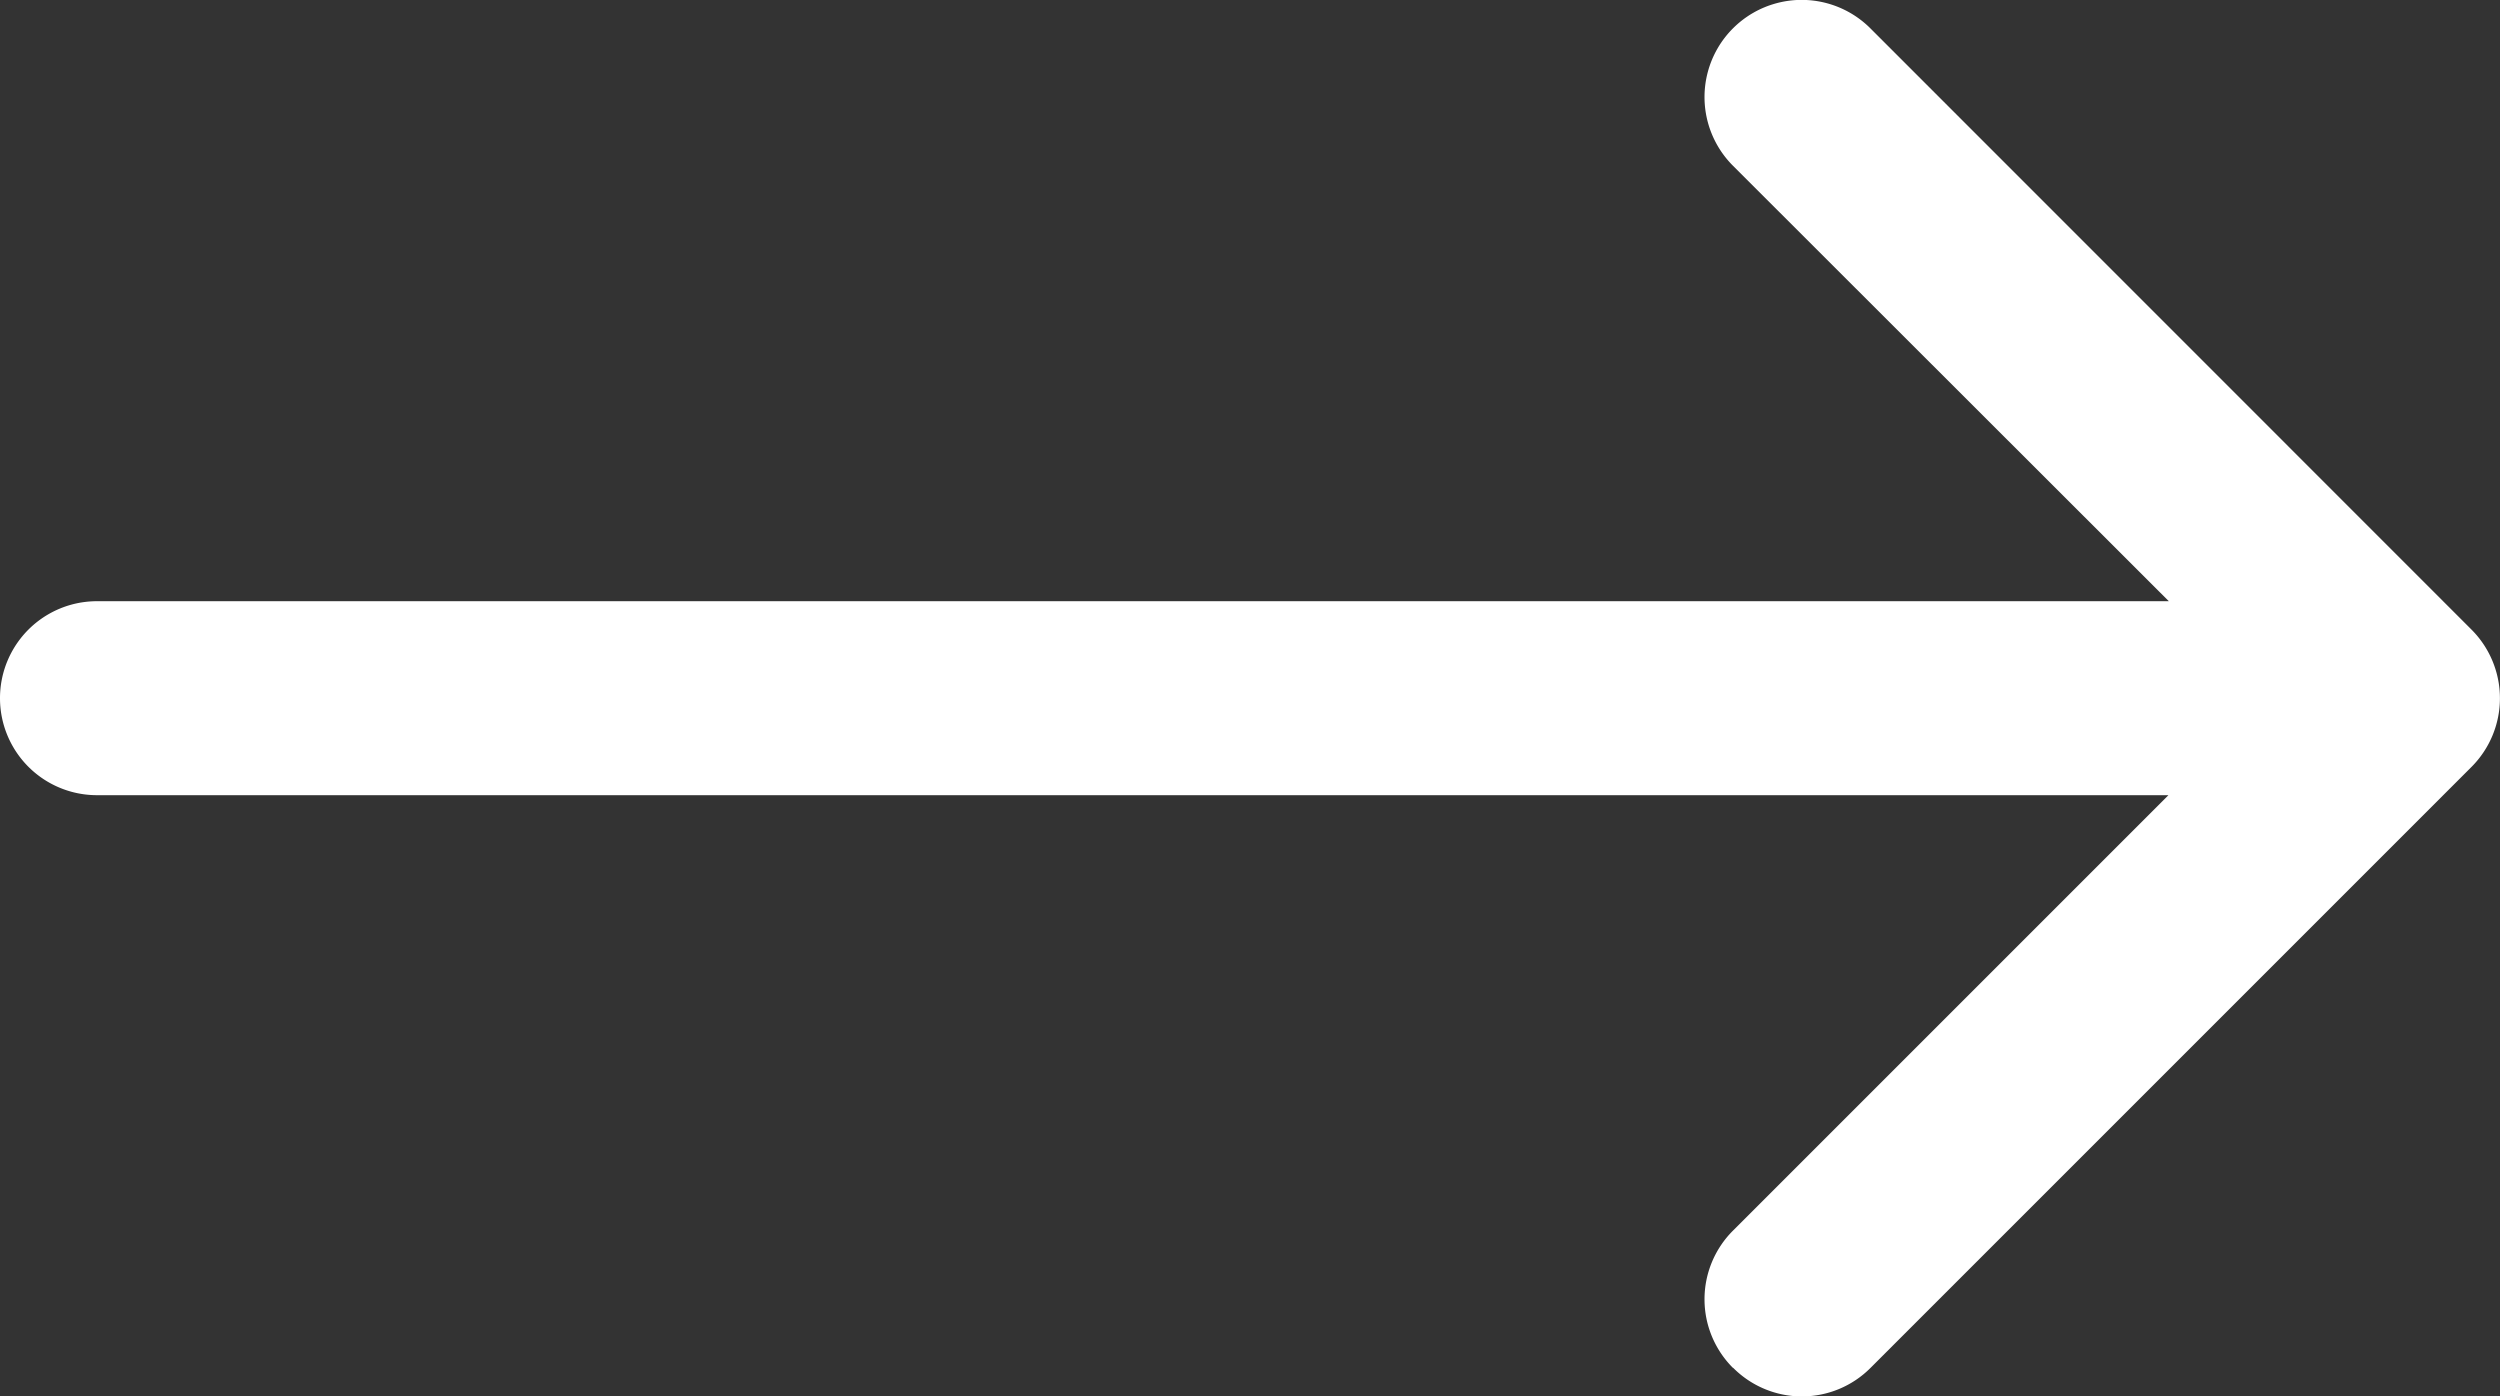
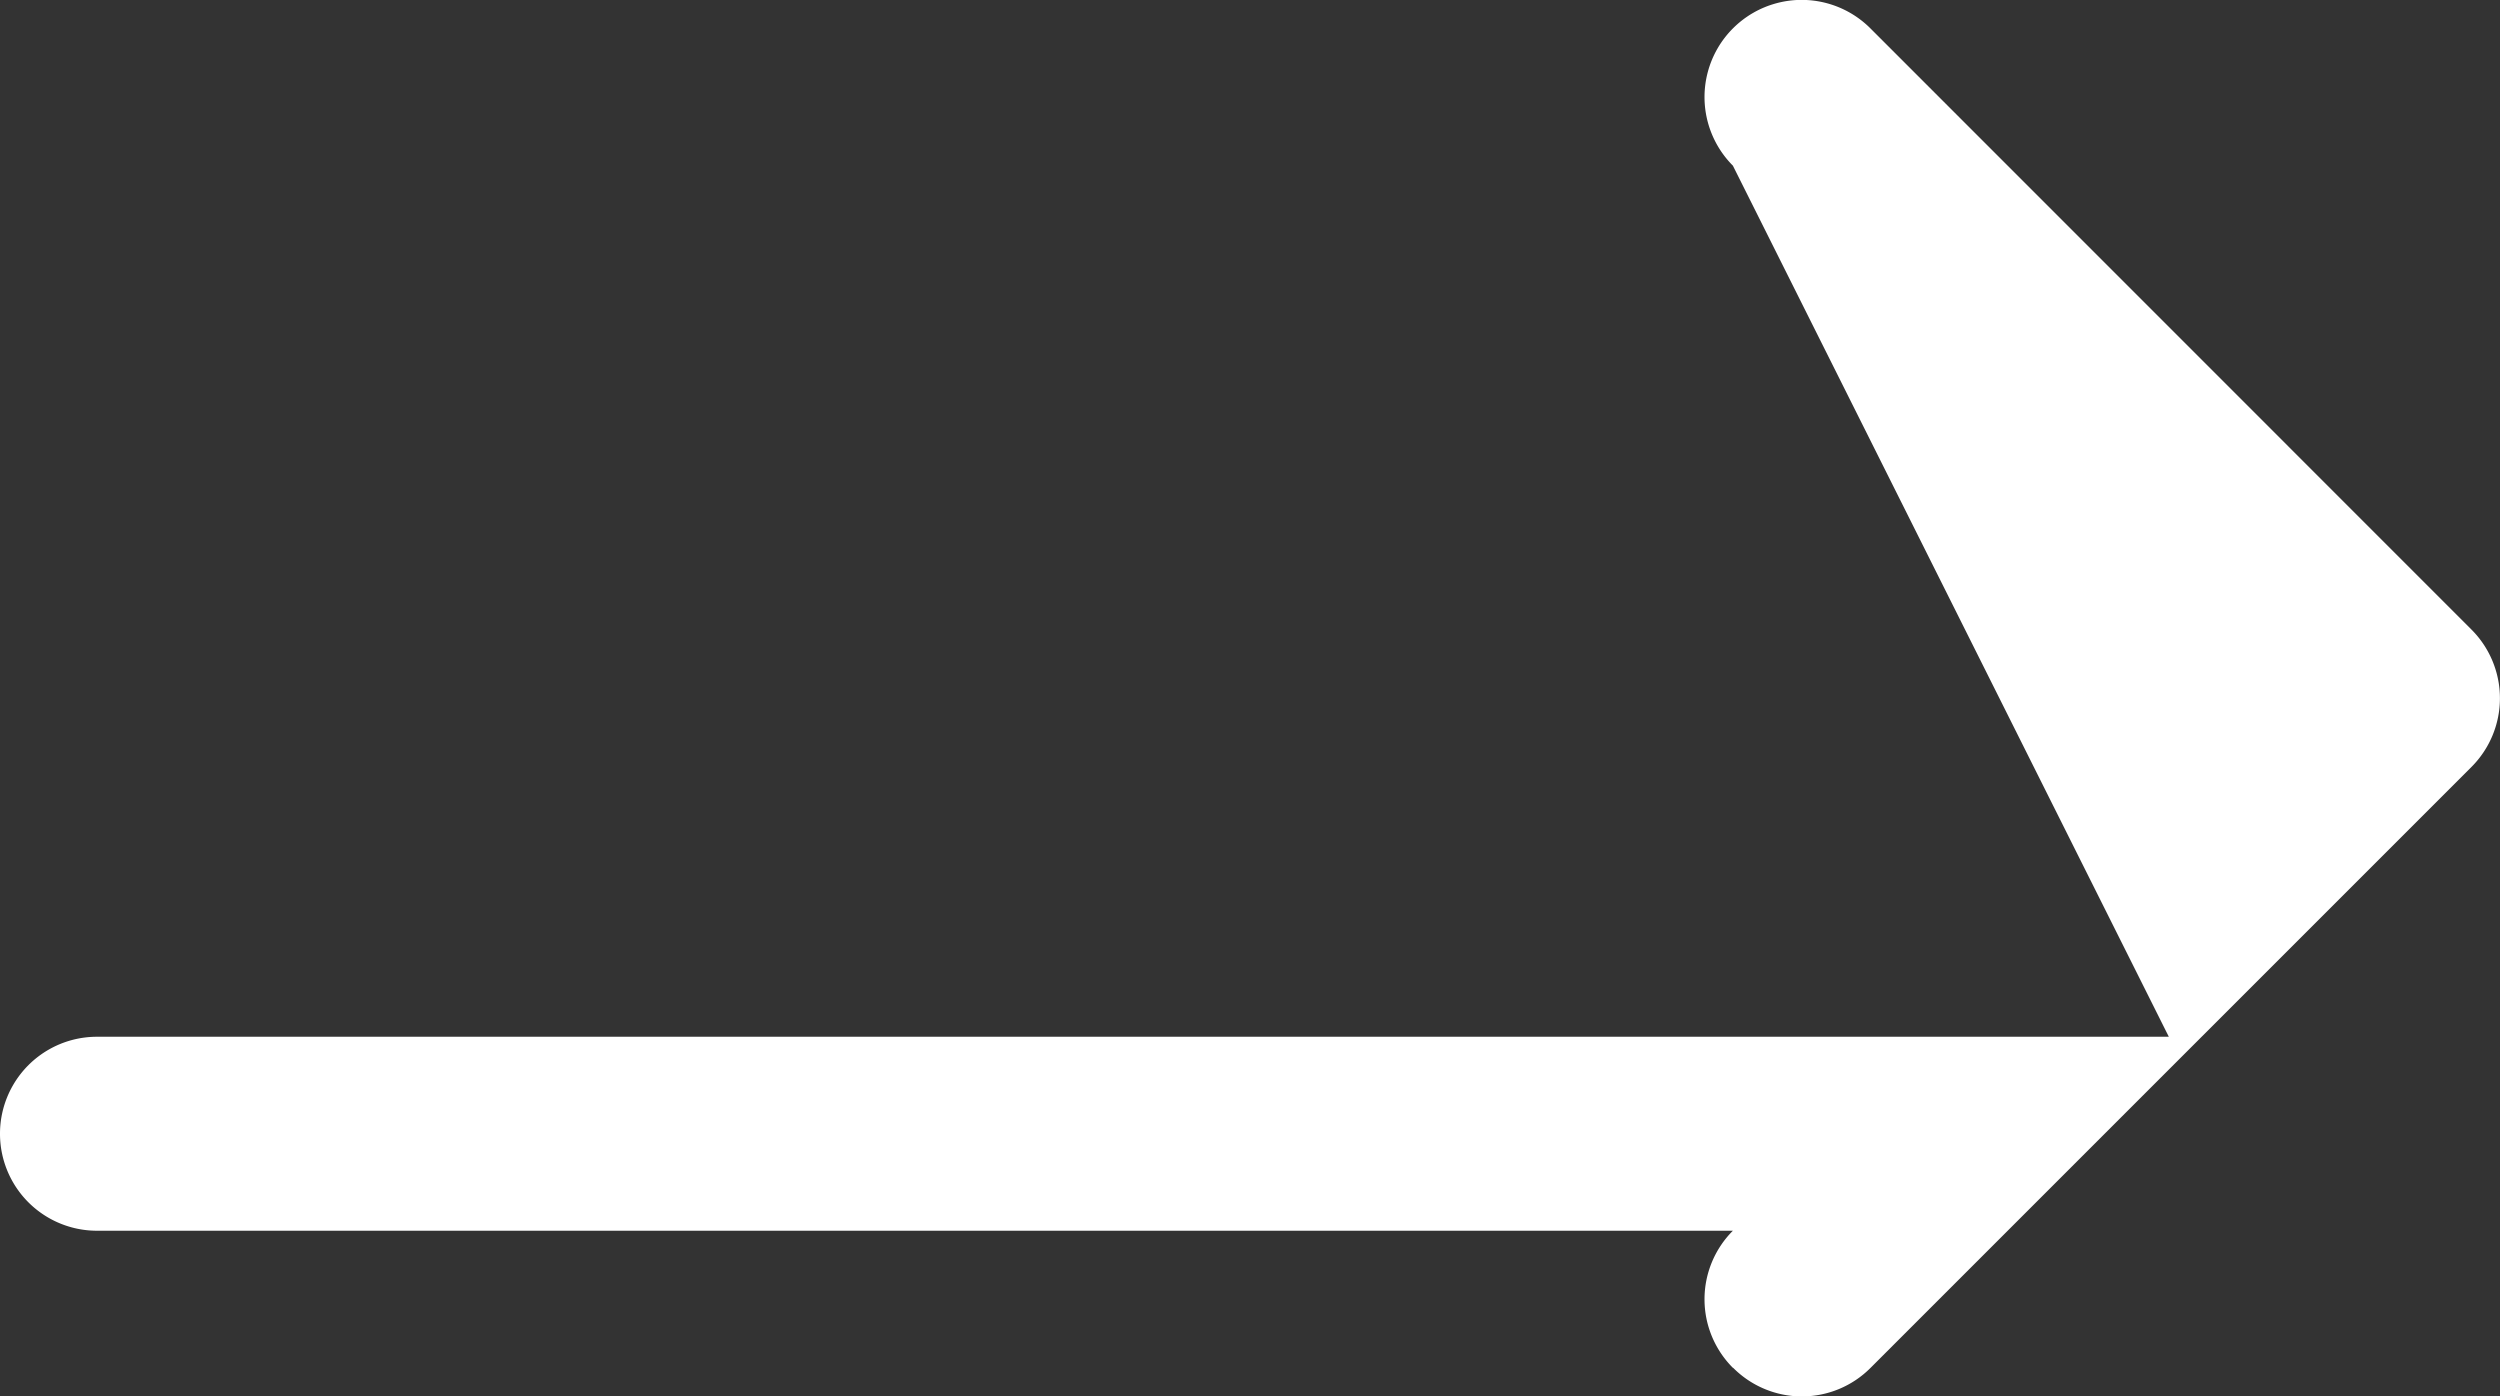
<svg xmlns="http://www.w3.org/2000/svg" width="19.332" height="10.797" viewBox="0 0 19.332 10.797">
  <rect x="0" y="0" width="19.332" height="10.797" fill="#333333" stroke="none" />
-   <path id="mv_arrow" d="M13.4,10.577a.75.75,0,0,1,0-1.06l3.368-3.368H.814l-.064,0a.75.75,0,0,1,0-1.5v0H16.771L13.4,1.281A.75.75,0,0,1,14.464.22l4.648,4.649a.751.751,0,0,1,0,1.061l-4.648,4.648a.749.749,0,0,1-1.061,0Z" transform="translate(0 0)" fill="#fff" />
+   <path id="mv_arrow" d="M13.4,10.577a.75.75,0,0,1,0-1.06H.814l-.064,0a.75.75,0,0,1,0-1.5v0H16.771L13.4,1.281A.75.75,0,0,1,14.464.22l4.648,4.649a.751.751,0,0,1,0,1.061l-4.648,4.648a.749.749,0,0,1-1.061,0Z" transform="translate(0 0)" fill="#fff" />
</svg>